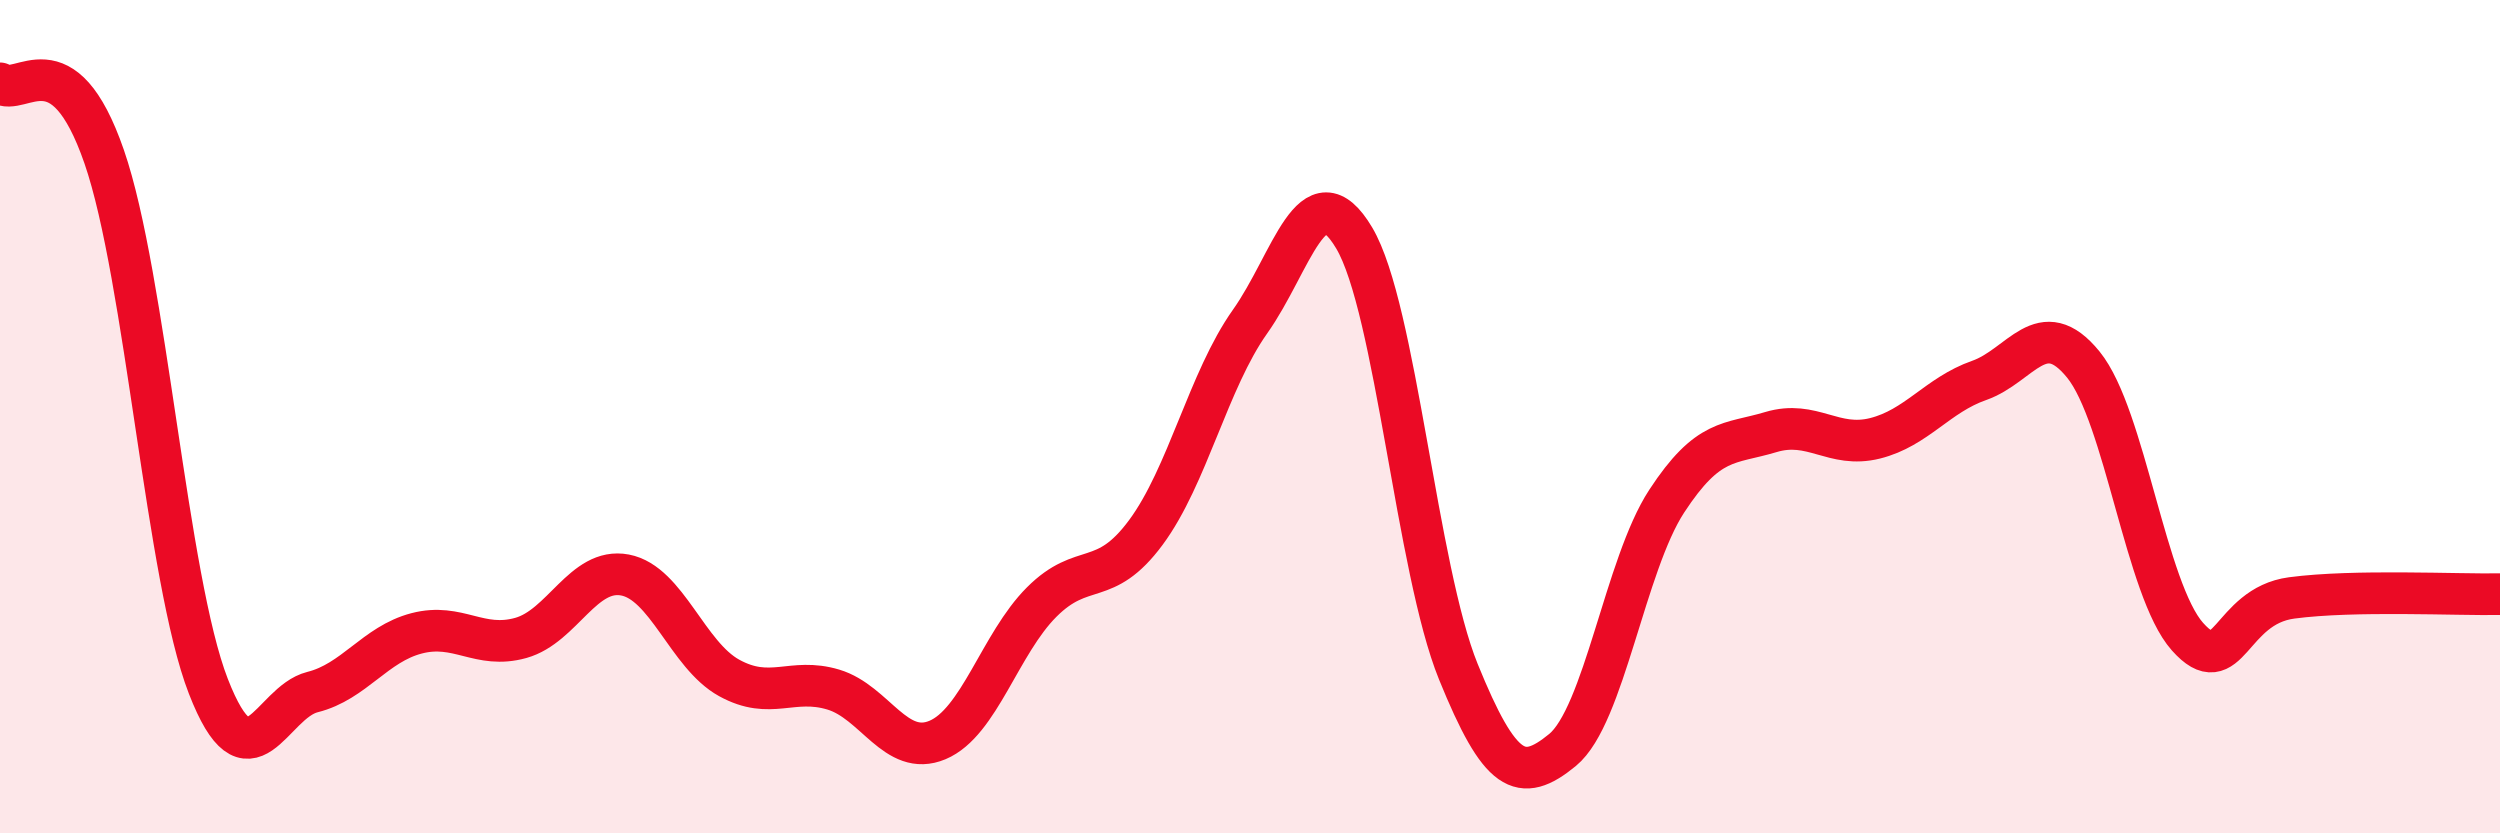
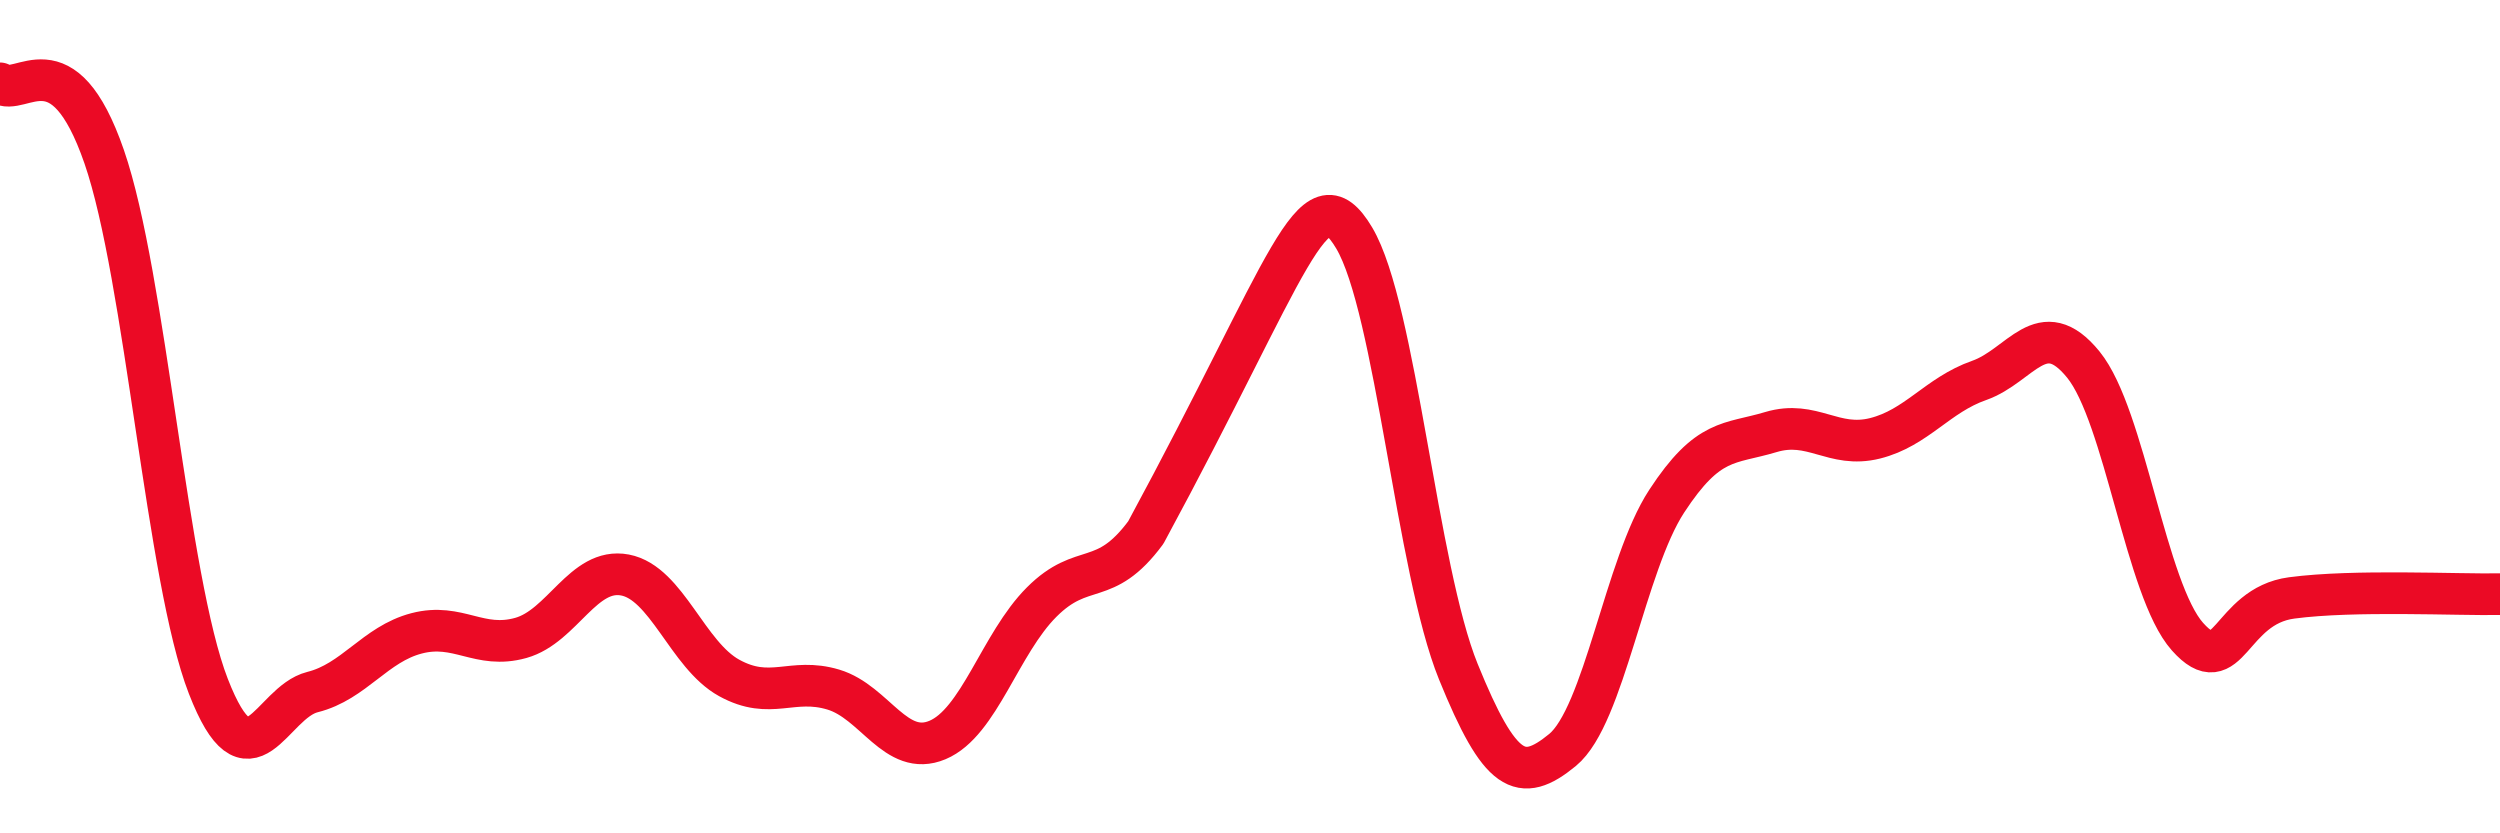
<svg xmlns="http://www.w3.org/2000/svg" width="60" height="20" viewBox="0 0 60 20">
-   <path d="M 0,2 C 0.5,2.35 1.5,0.87 2.5,3.76 C 3.5,6.65 4,13.9 5,16.47 C 6,19.04 6.5,16.86 7.5,16.61 C 8.5,16.36 9,15.46 10,15.2 C 11,14.94 11.5,15.59 12.5,15.31 C 13.5,15.03 14,13.61 15,13.8 C 16,13.99 16.5,15.72 17.5,16.27 C 18.5,16.82 19,16.25 20,16.55 C 21,16.85 21.5,18.18 22.5,17.76 C 23.5,17.34 24,15.45 25,14.45 C 26,13.45 26.5,14.13 27.5,12.78 C 28.5,11.43 29,9.13 30,7.72 C 31,6.31 31.5,4.03 32.5,5.71 C 33.5,7.39 34,13.66 35,16.12 C 36,18.58 36.5,18.82 37.5,18 C 38.5,17.18 39,13.56 40,12.03 C 41,10.5 41.5,10.67 42.5,10.37 C 43.5,10.07 44,10.77 45,10.52 C 46,10.27 46.5,9.48 47.5,9.13 C 48.5,8.78 49,7.52 50,8.75 C 51,9.98 51.5,14.16 52.5,15.28 C 53.5,16.4 53.5,14.55 55,14.35 C 56.5,14.15 59,14.28 60,14.26L60 20L0 20Z" fill="#EB0A25" opacity="0.1" stroke-linecap="round" stroke-linejoin="round" />
-   <path d="M 0,2 C 0.5,2.35 1.5,0.87 2.5,3.76 C 3.5,6.65 4,13.9 5,16.47 C 6,19.04 6.5,16.86 7.5,16.61 C 8.5,16.36 9,15.46 10,15.2 C 11,14.94 11.5,15.59 12.5,15.31 C 13.5,15.03 14,13.61 15,13.8 C 16,13.99 16.5,15.72 17.5,16.27 C 18.5,16.82 19,16.25 20,16.55 C 21,16.85 21.5,18.18 22.5,17.76 C 23.5,17.34 24,15.45 25,14.45 C 26,13.45 26.5,14.13 27.5,12.78 C 28.5,11.43 29,9.13 30,7.72 C 31,6.31 31.5,4.03 32.5,5.71 C 33.5,7.39 34,13.66 35,16.12 C 36,18.58 36.5,18.82 37.5,18 C 38.5,17.18 39,13.56 40,12.03 C 41,10.5 41.5,10.67 42.5,10.37 C 43.5,10.07 44,10.77 45,10.52 C 46,10.27 46.5,9.48 47.5,9.13 C 48.5,8.78 49,7.52 50,8.75 C 51,9.98 51.5,14.16 52.5,15.28 C 53.5,16.4 53.5,14.55 55,14.35 C 56.5,14.15 59,14.28 60,14.26" stroke="#EB0A25" stroke-width="1" fill="none" stroke-linecap="round" stroke-linejoin="round" />
+   <path d="M 0,2 C 0.5,2.35 1.5,0.87 2.5,3.76 C 3.5,6.65 4,13.9 5,16.47 C 6,19.04 6.5,16.86 7.5,16.61 C 8.5,16.36 9,15.46 10,15.2 C 11,14.94 11.5,15.59 12.5,15.31 C 13.5,15.03 14,13.61 15,13.8 C 16,13.99 16.5,15.72 17.5,16.27 C 18.5,16.82 19,16.25 20,16.55 C 21,16.85 21.5,18.18 22.5,17.76 C 23.5,17.34 24,15.45 25,14.45 C 26,13.45 26.5,14.13 27.5,12.78 C 31,6.31 31.5,4.03 32.5,5.71 C 33.5,7.39 34,13.66 35,16.12 C 36,18.58 36.5,18.82 37.5,18 C 38.5,17.18 39,13.56 40,12.03 C 41,10.5 41.5,10.67 42.5,10.37 C 43.5,10.07 44,10.77 45,10.52 C 46,10.27 46.5,9.48 47.5,9.13 C 48.5,8.78 49,7.52 50,8.75 C 51,9.98 51.5,14.16 52.5,15.28 C 53.5,16.4 53.5,14.55 55,14.35 C 56.5,14.15 59,14.28 60,14.26" stroke="#EB0A25" stroke-width="1" fill="none" stroke-linecap="round" stroke-linejoin="round" />
</svg>